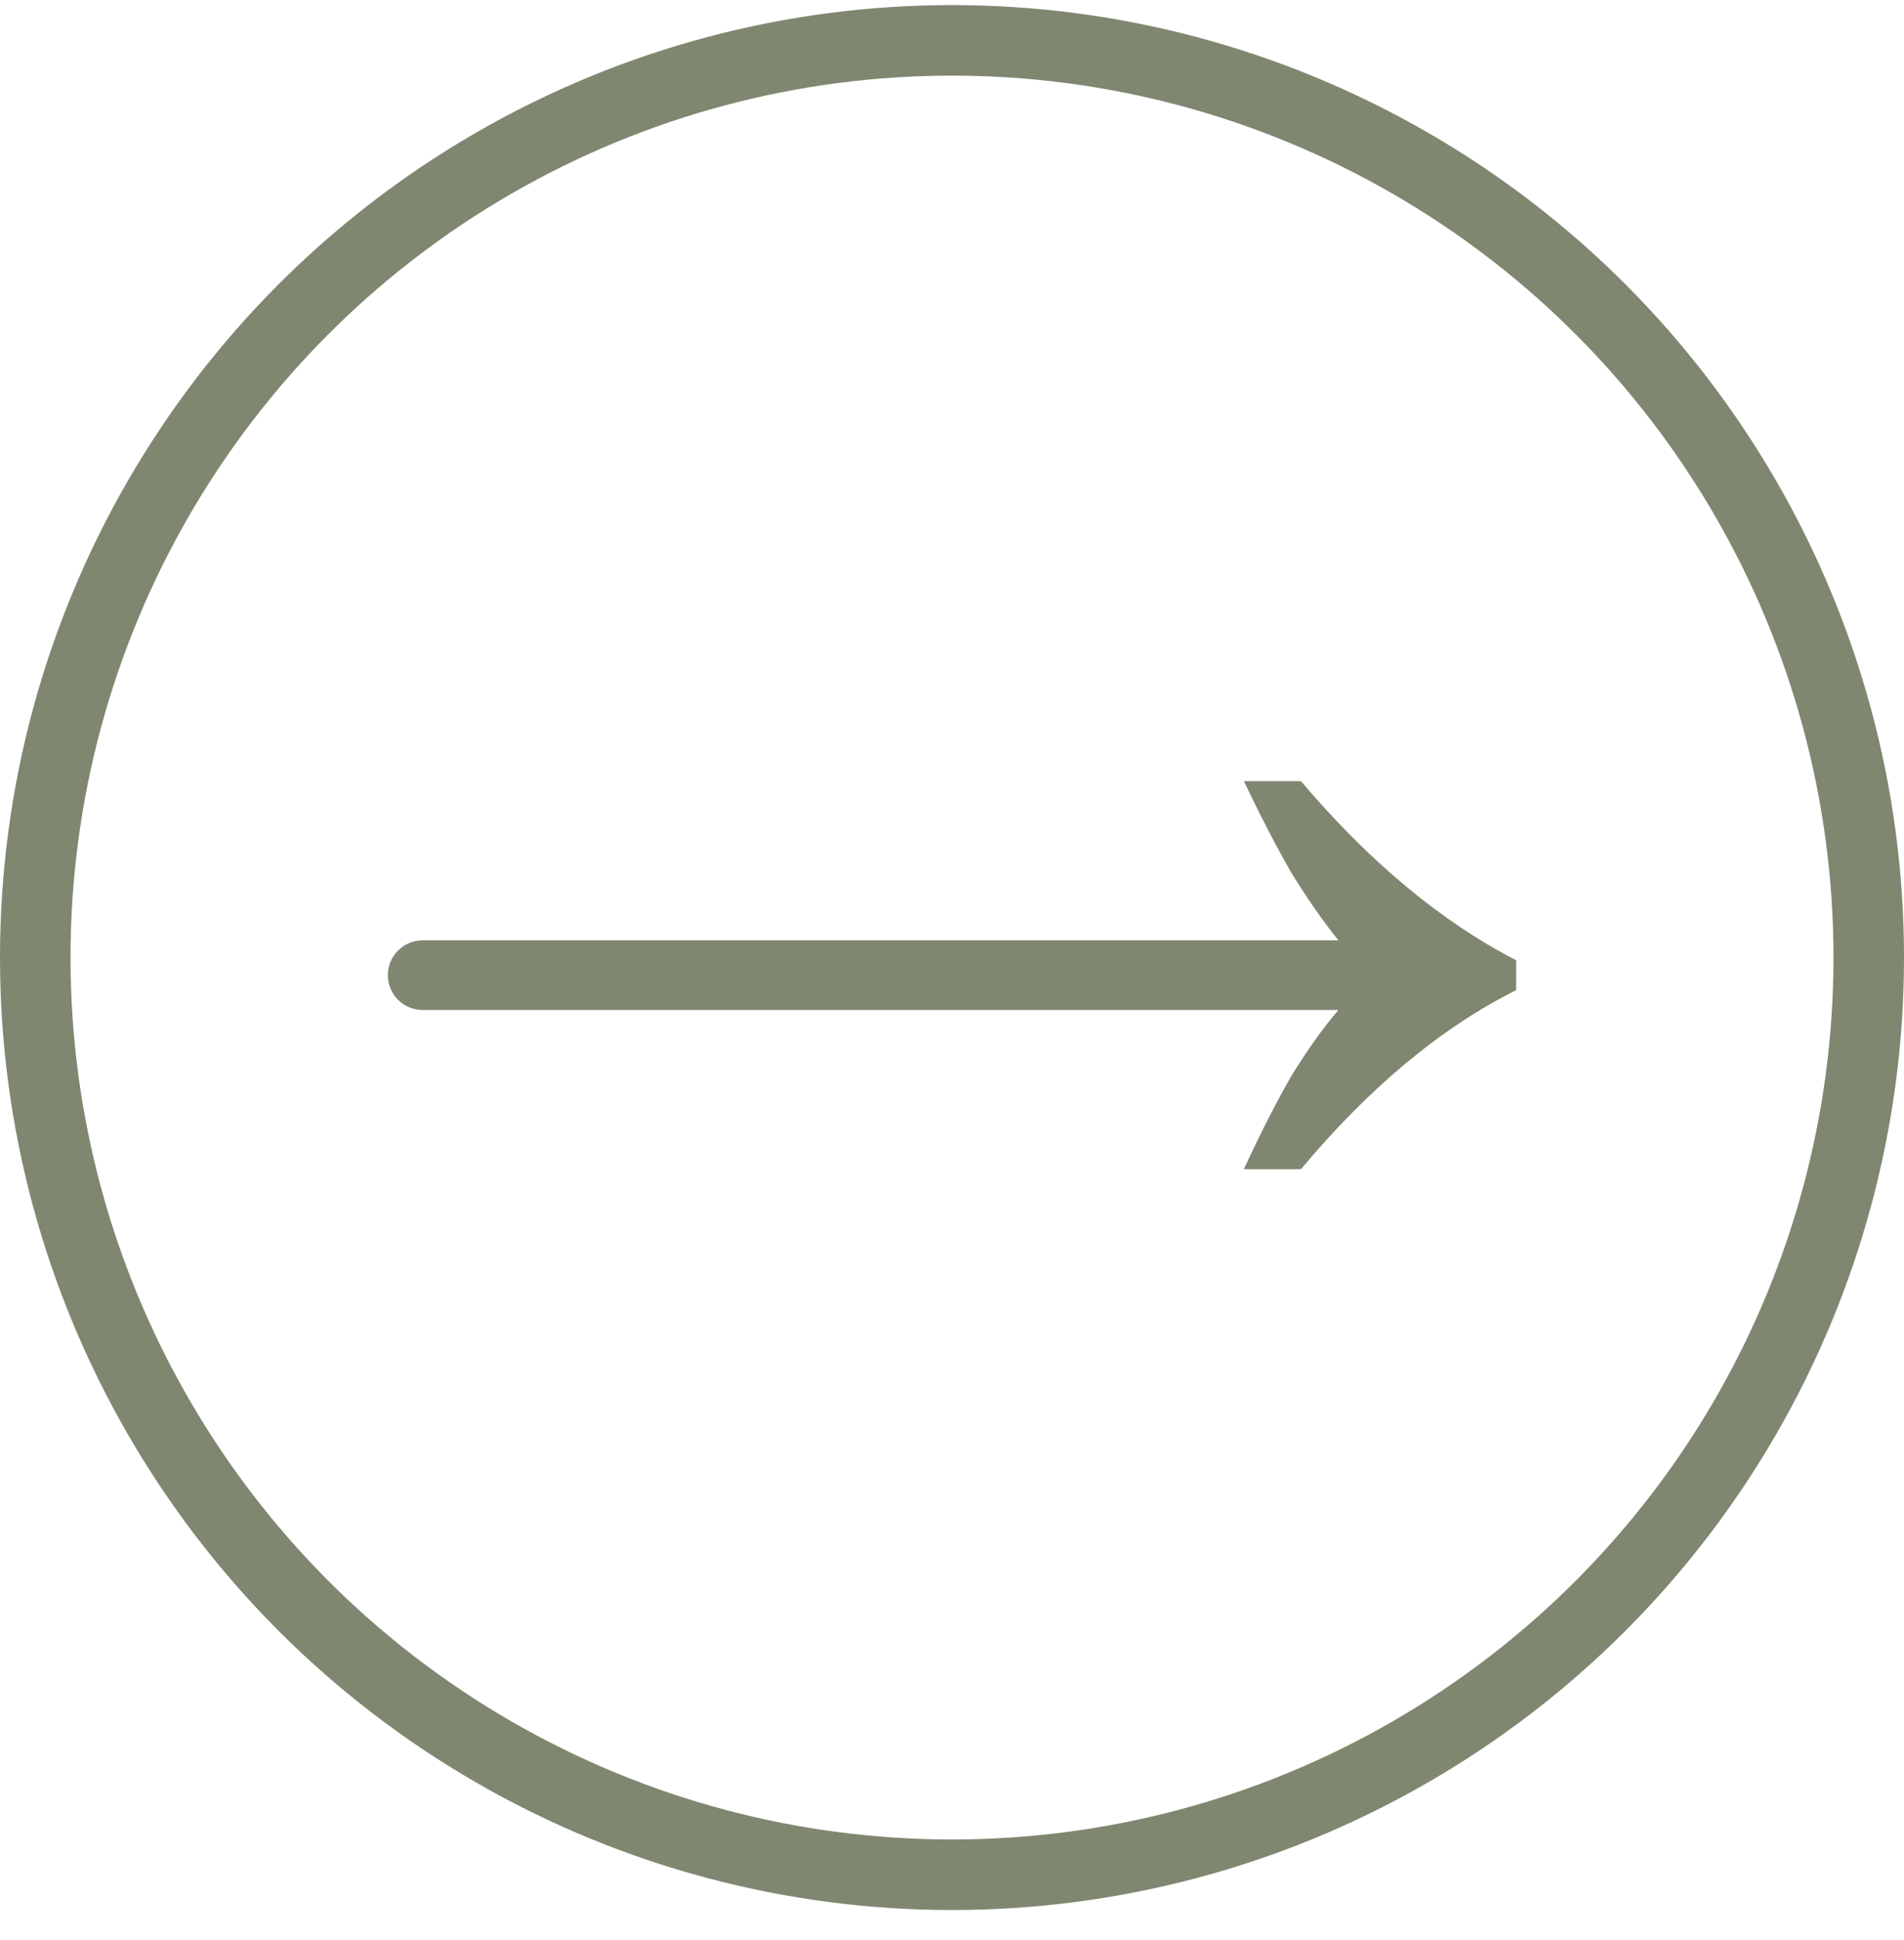
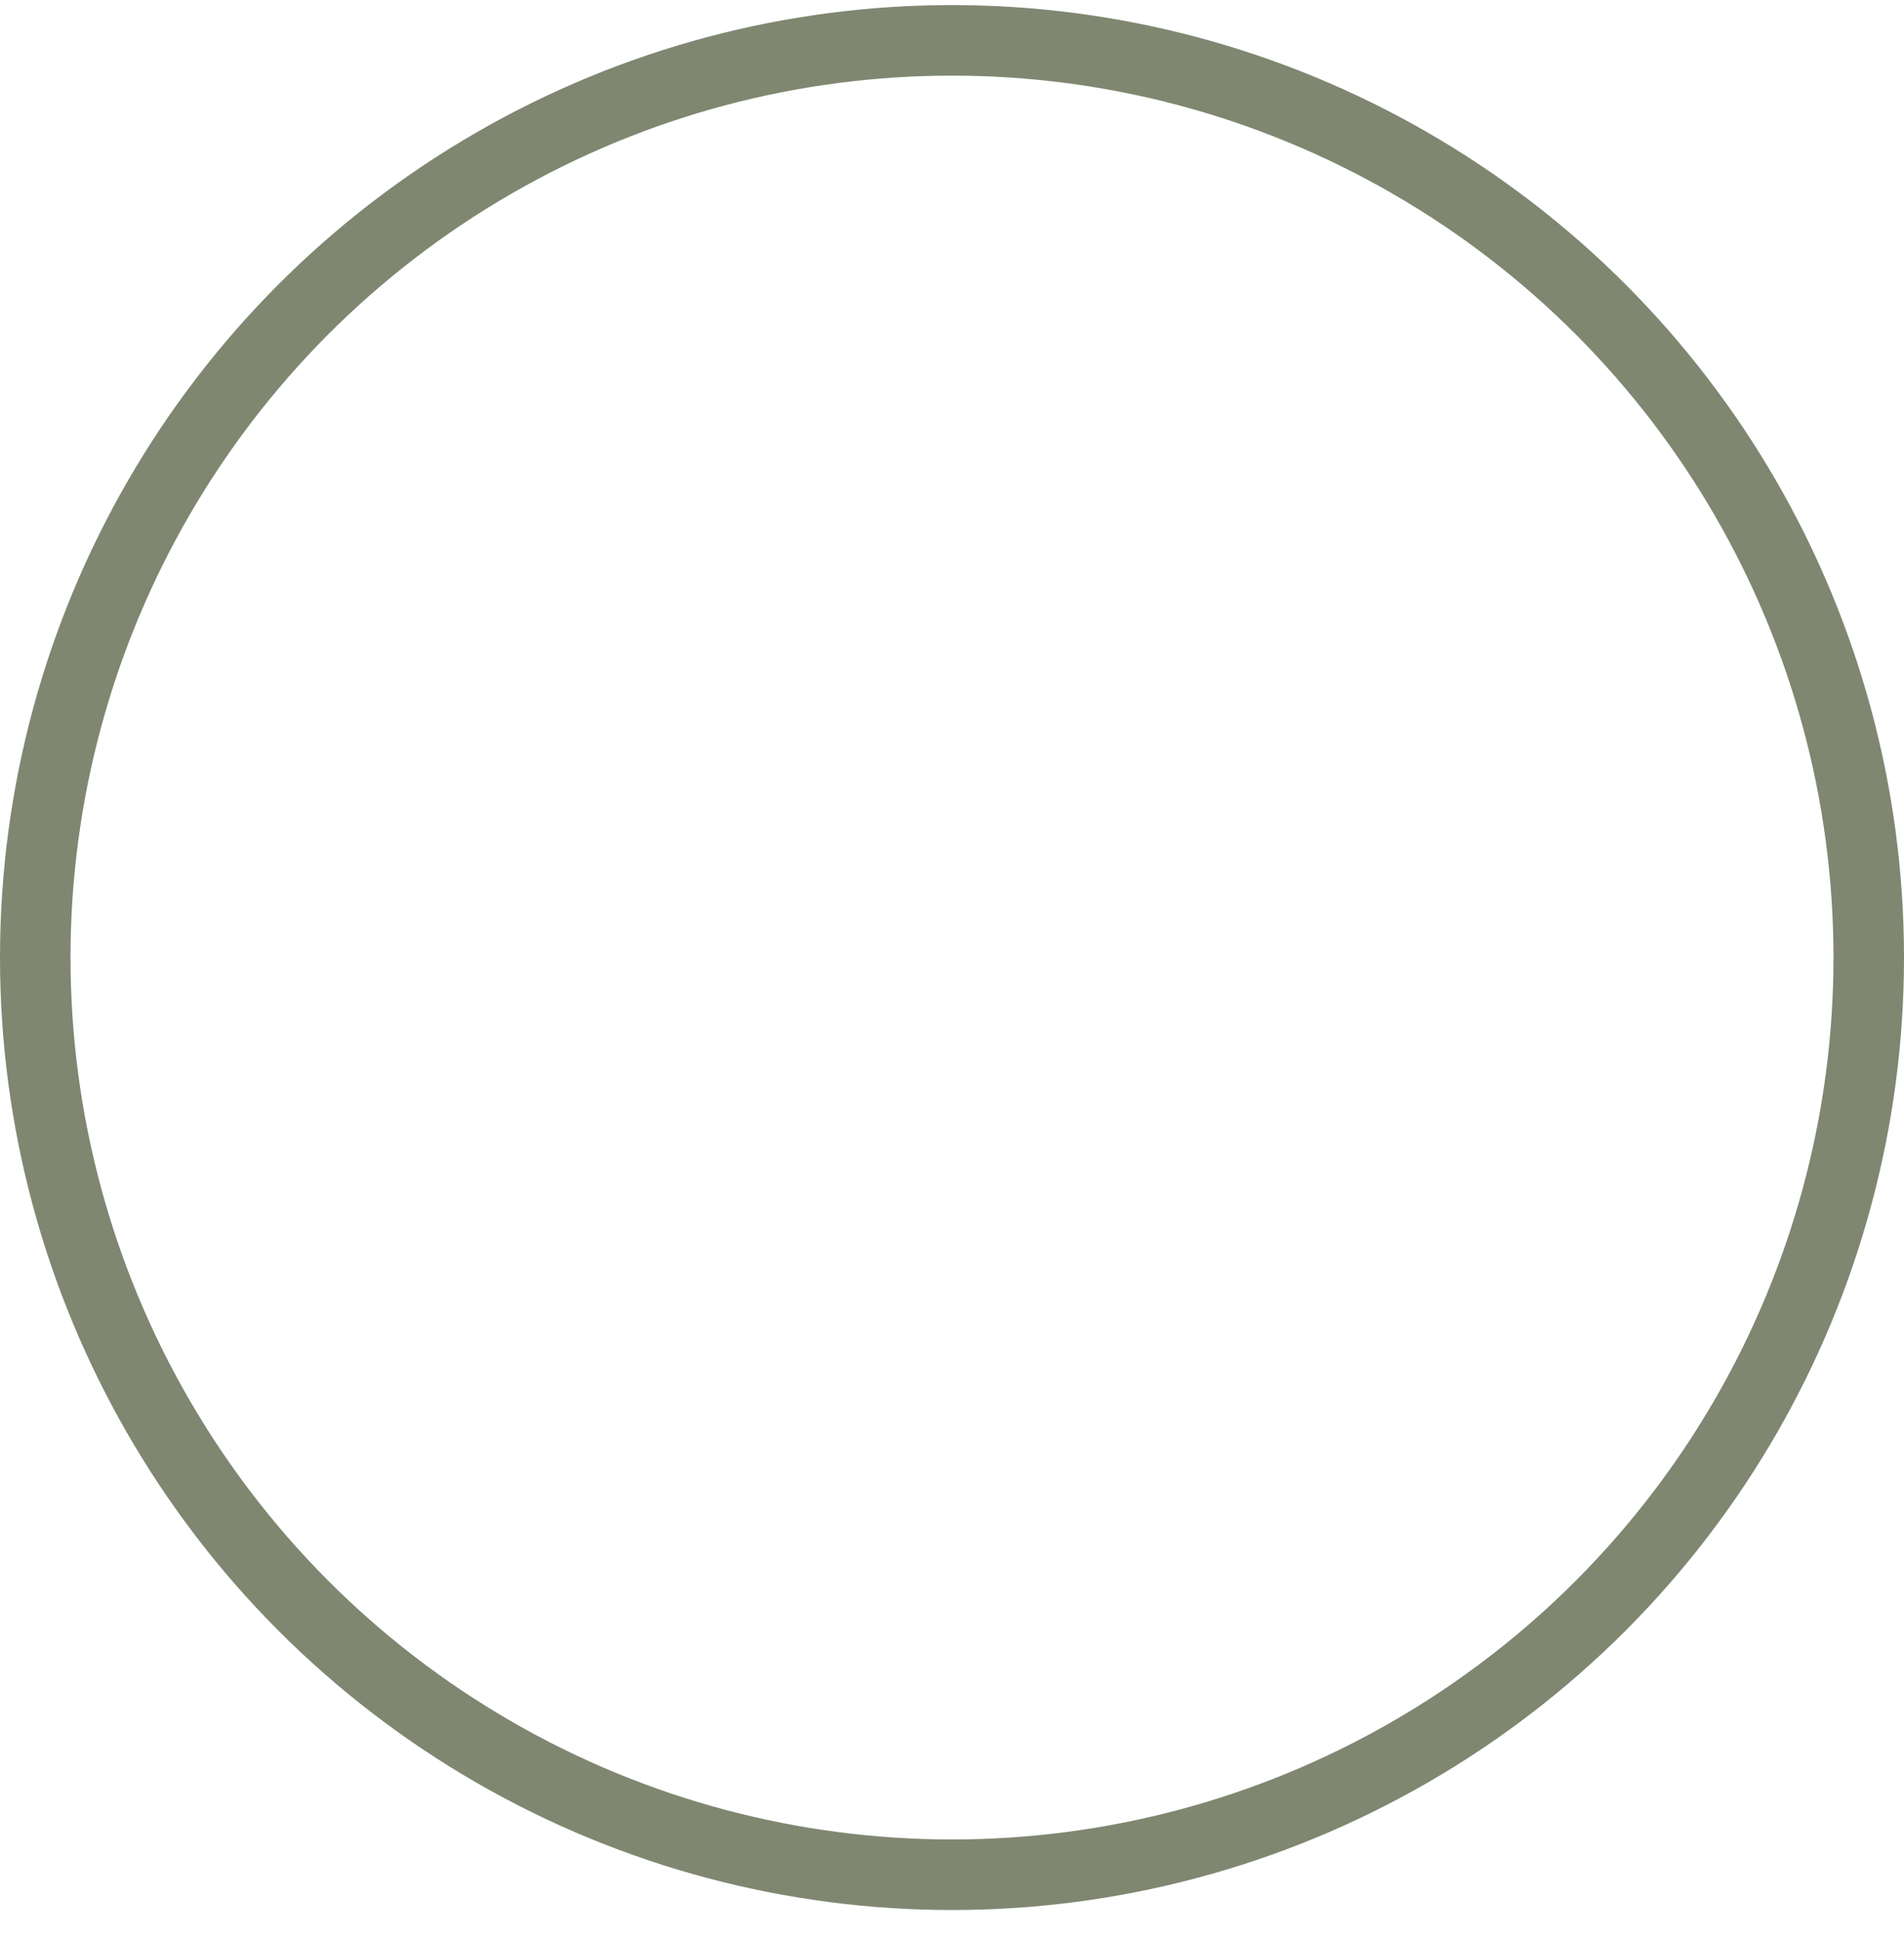
<svg xmlns="http://www.w3.org/2000/svg" width="54" height="55" viewBox="0 0 54 55" fill="none">
  <circle cx="27" cy="27.144" r="26" stroke="#7F8771" stroke-width="2" />
-   <path d="M35.278 33.144C35.74 32.141 36.187 31.263 36.618 30.511C37.081 29.759 37.528 29.132 37.959 28.631H11.987C11.442 28.631 11 28.189 11 27.644C11 27.098 11.442 26.656 11.987 26.656H37.959C37.528 26.124 37.081 25.481 36.618 24.729C36.187 23.977 35.74 23.115 35.278 22.144H36.896C38.838 24.431 40.873 26.124 43 27.221V28.067C40.873 29.132 38.838 30.825 36.896 33.144H35.278Z" fill="#7F8771" />
</svg>